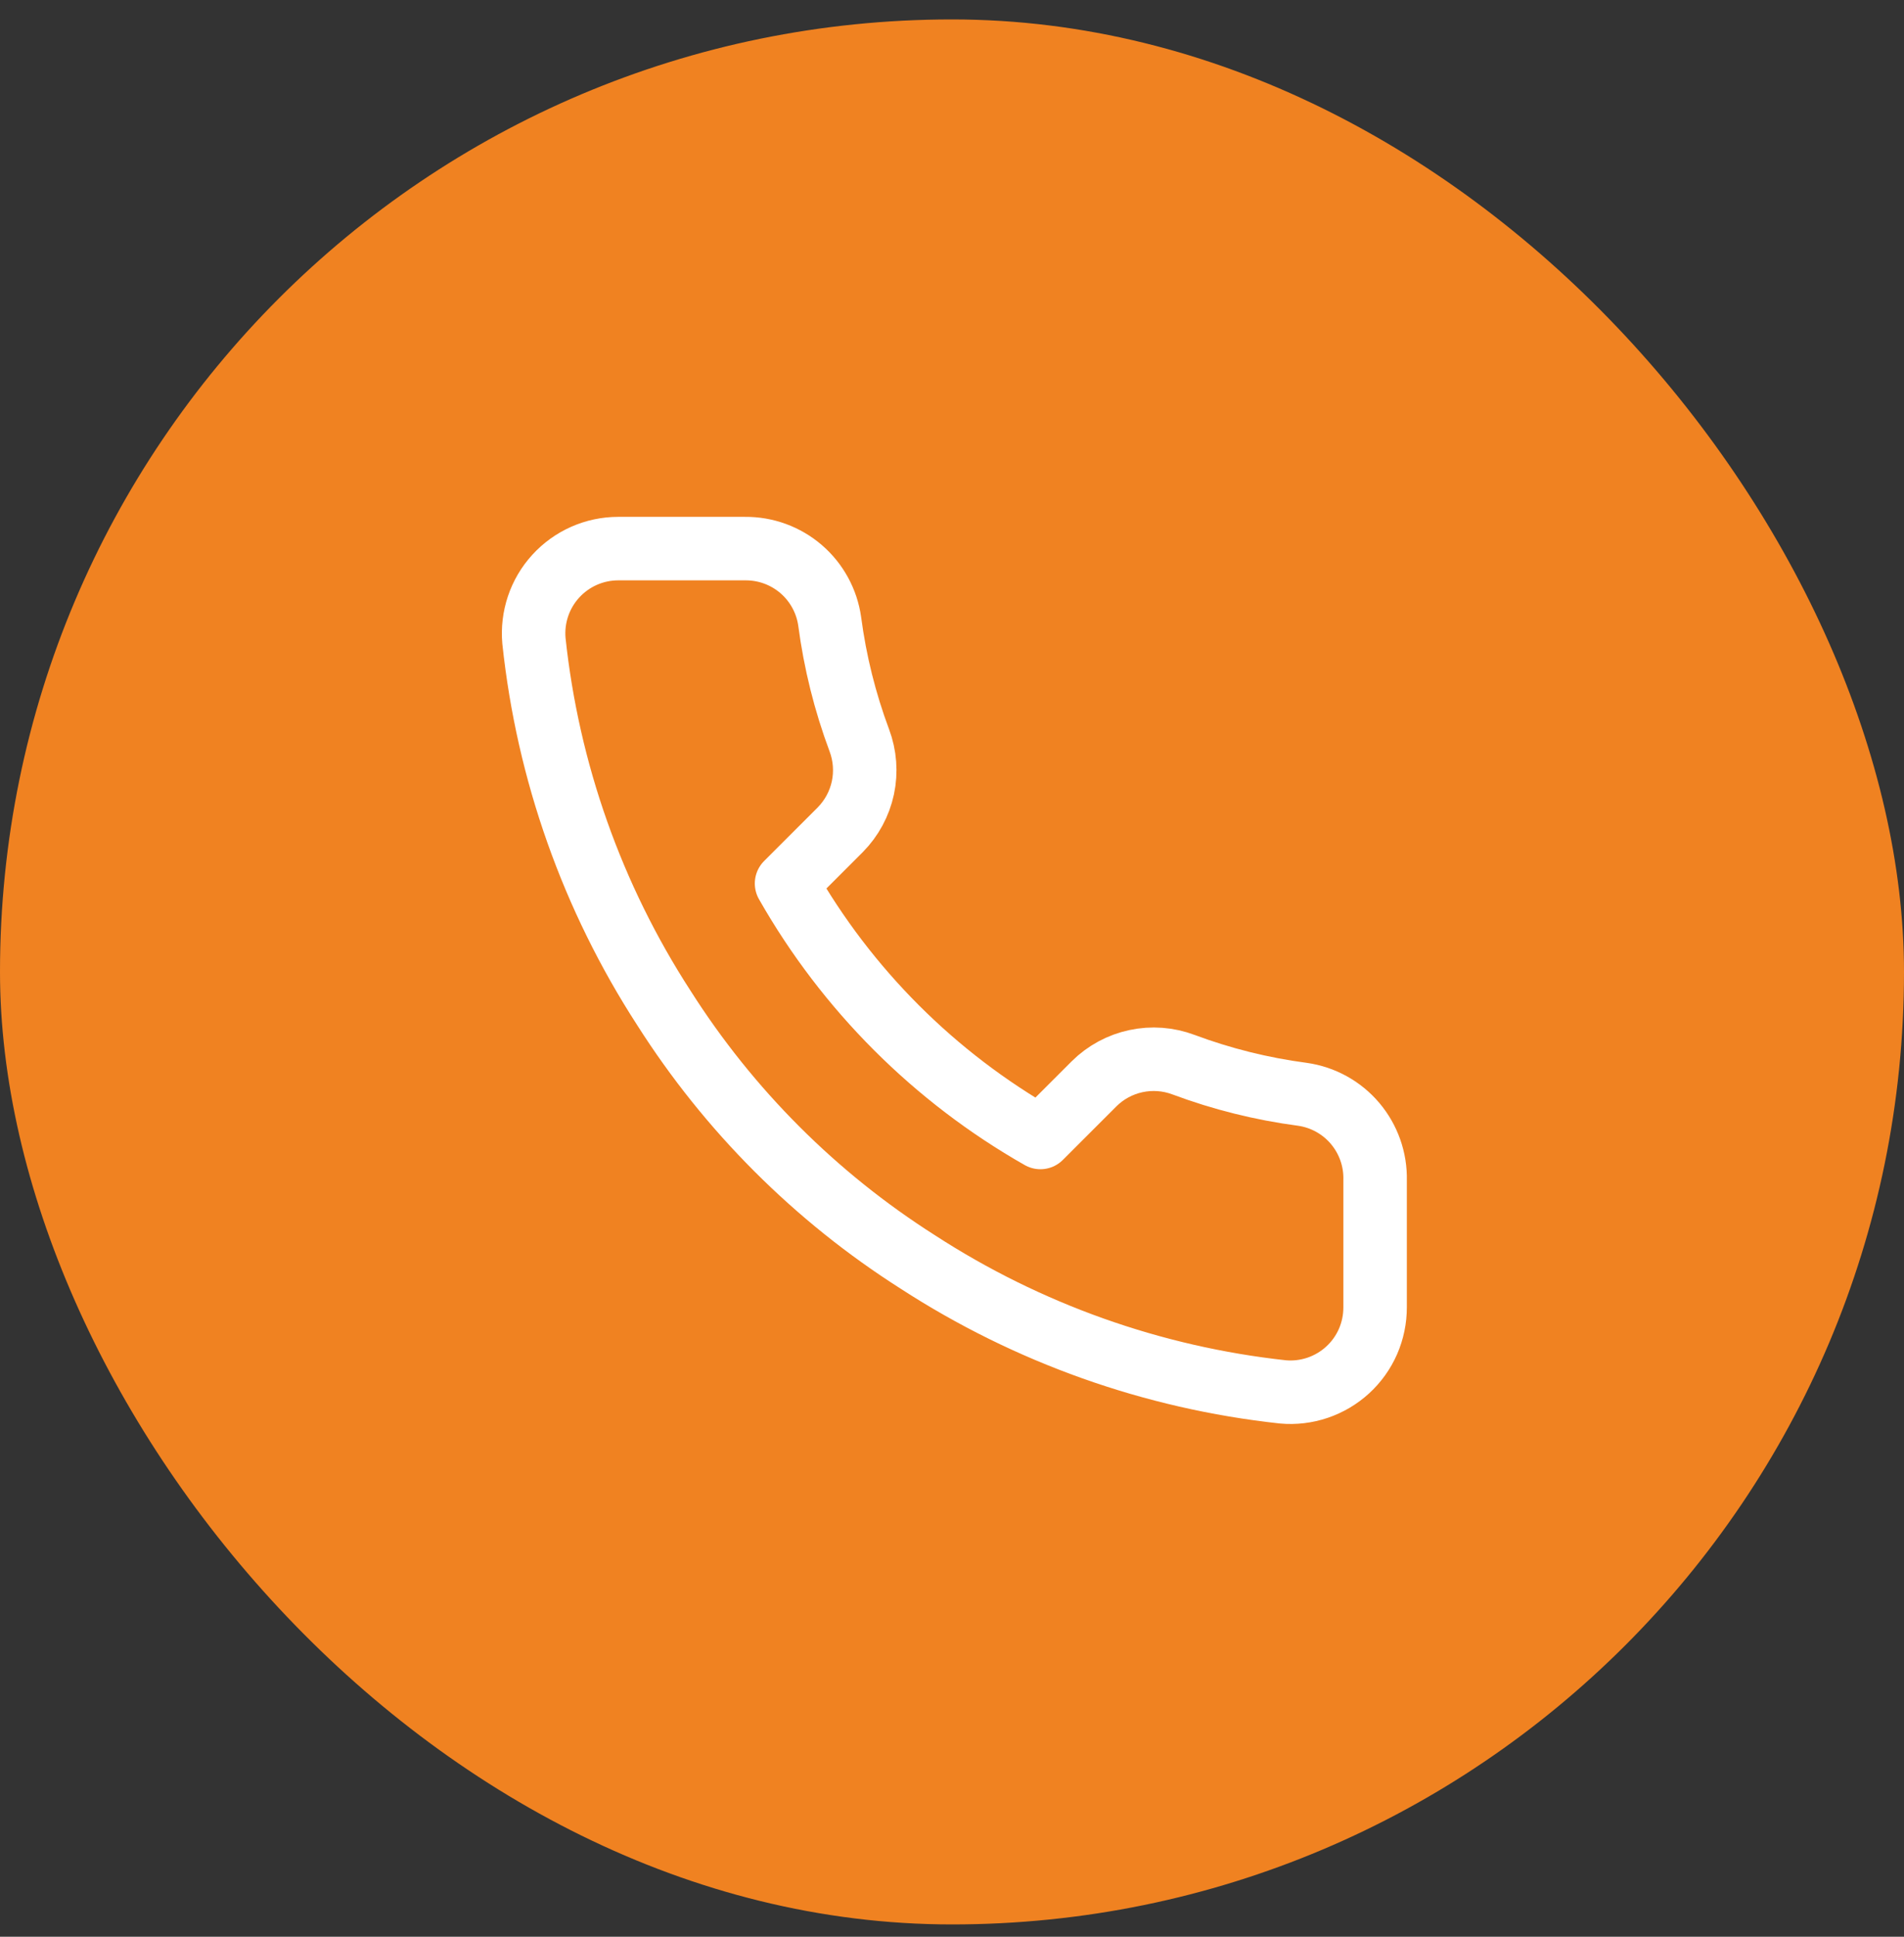
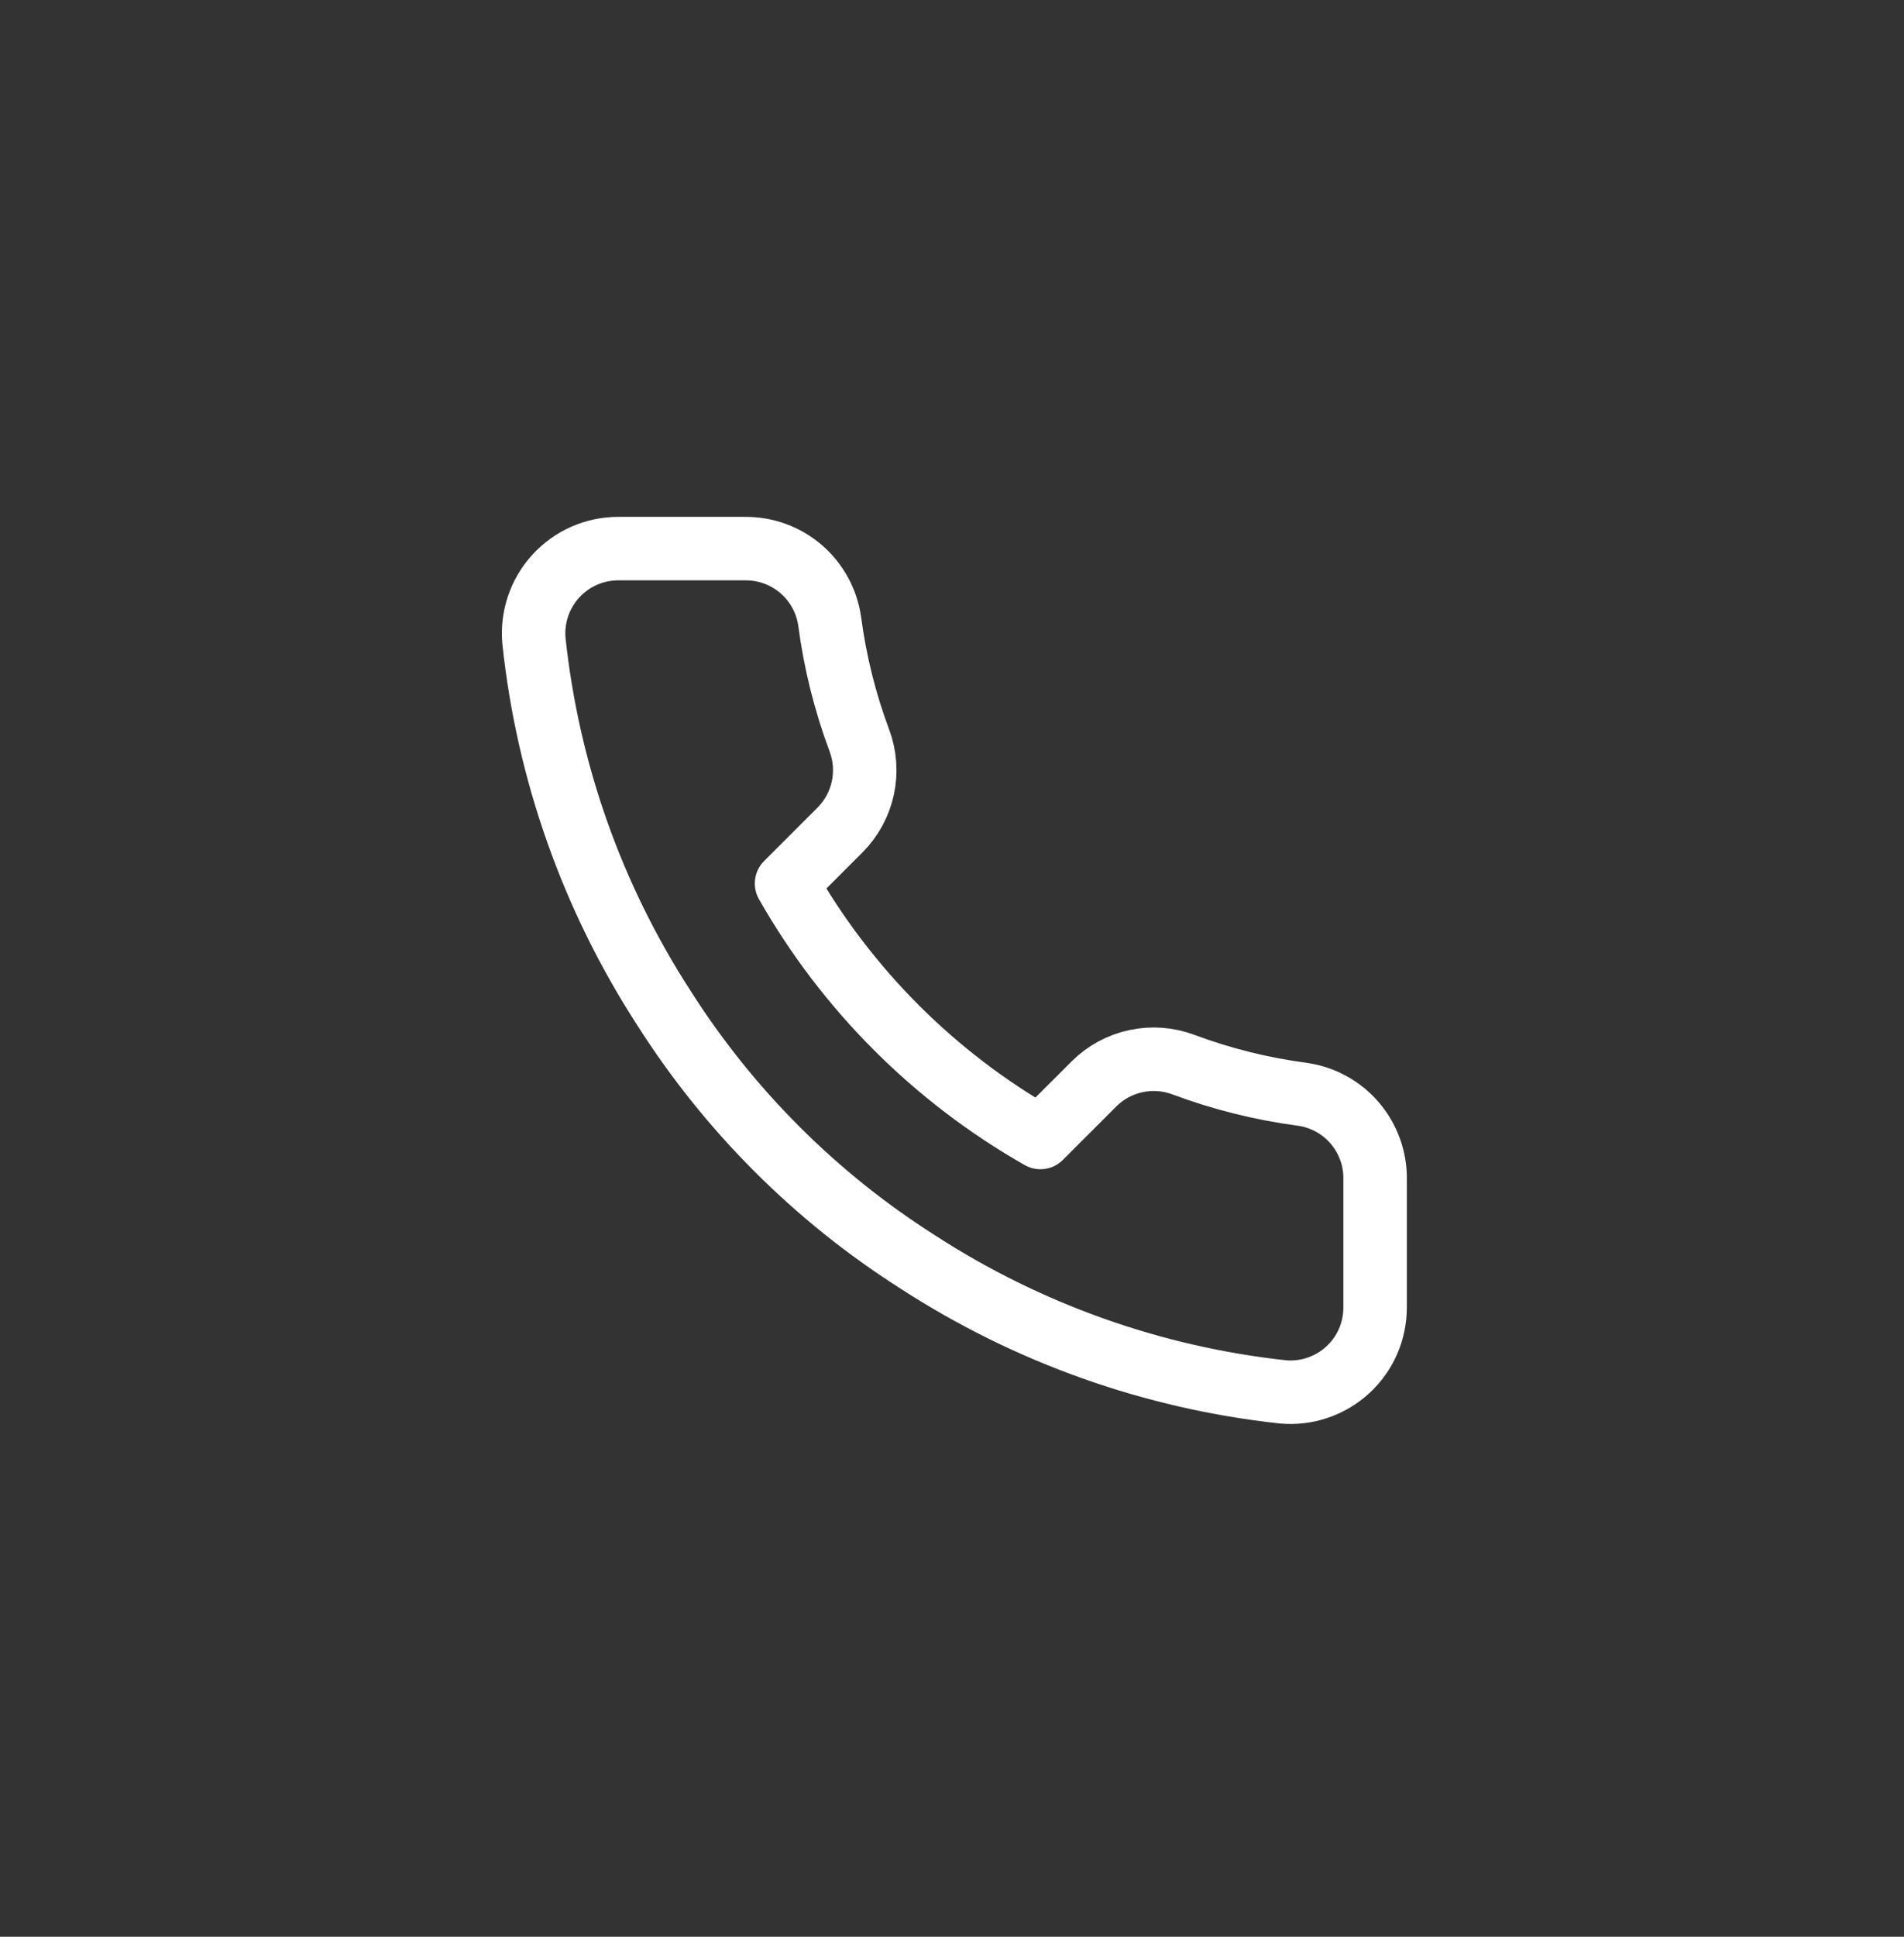
<svg xmlns="http://www.w3.org/2000/svg" width="60" height="61" viewBox="0 0 60 61" fill="none">
  <rect x="0" y="0" width="60" height="61" fill="#333333" stroke="none" />
-   <rect y="0.612" width="60" height="60" rx="30" fill="#F08221" />
-   <path d="M43.333 37.172V41.172C43.334 41.544 43.258 41.911 43.11 42.252C42.961 42.592 42.743 42.897 42.469 43.148C42.195 43.399 41.872 43.59 41.521 43.709C41.169 43.828 40.796 43.873 40.426 43.839C36.323 43.393 32.382 41.991 28.92 39.746C25.698 37.699 22.967 34.967 20.92 31.746C18.666 28.267 17.264 24.307 16.826 20.186C16.793 19.817 16.837 19.445 16.955 19.095C17.073 18.744 17.263 18.421 17.513 18.148C17.762 17.875 18.066 17.656 18.405 17.506C18.743 17.357 19.109 17.279 19.48 17.279H23.48C24.127 17.273 24.754 17.502 25.245 17.924C25.735 18.346 26.056 18.932 26.146 19.573C26.315 20.853 26.628 22.11 27.08 23.319C27.259 23.796 27.298 24.315 27.192 24.814C27.085 25.312 26.838 25.77 26.48 26.133L24.786 27.826C26.684 31.164 29.448 33.928 32.786 35.826L34.48 34.133C34.842 33.774 35.3 33.527 35.798 33.421C36.297 33.314 36.816 33.353 37.293 33.532C38.503 33.984 39.76 34.297 41.04 34.466C41.687 34.557 42.279 34.883 42.702 35.383C43.124 35.882 43.349 36.519 43.333 37.172Z" stroke="white" stroke-width="2" stroke-linecap="round" stroke-linejoin="round" />
+   <path d="M43.333 37.172V41.172C43.334 41.544 43.258 41.911 43.11 42.252C42.961 42.592 42.743 42.897 42.469 43.148C42.195 43.399 41.872 43.59 41.521 43.709C41.169 43.828 40.796 43.873 40.426 43.839C36.323 43.393 32.382 41.991 28.92 39.746C25.698 37.699 22.967 34.967 20.92 31.746C18.666 28.267 17.264 24.307 16.826 20.186C16.793 19.817 16.837 19.445 16.955 19.095C17.073 18.744 17.263 18.421 17.513 18.148C17.762 17.875 18.066 17.656 18.405 17.506C18.743 17.357 19.109 17.279 19.48 17.279H23.48C24.127 17.273 24.754 17.502 25.245 17.924C25.735 18.346 26.056 18.932 26.146 19.573C26.315 20.853 26.628 22.11 27.08 23.319C27.259 23.796 27.298 24.315 27.192 24.814C27.085 25.312 26.838 25.77 26.48 26.133L24.786 27.826C26.684 31.164 29.448 33.928 32.786 35.826L34.48 34.133C34.842 33.774 35.3 33.527 35.798 33.421C36.297 33.314 36.816 33.353 37.293 33.532C38.503 33.984 39.76 34.297 41.04 34.466C41.687 34.557 42.279 34.883 42.702 35.383C43.124 35.882 43.349 36.519 43.333 37.172" stroke="white" stroke-width="2" stroke-linecap="round" stroke-linejoin="round" />
</svg>